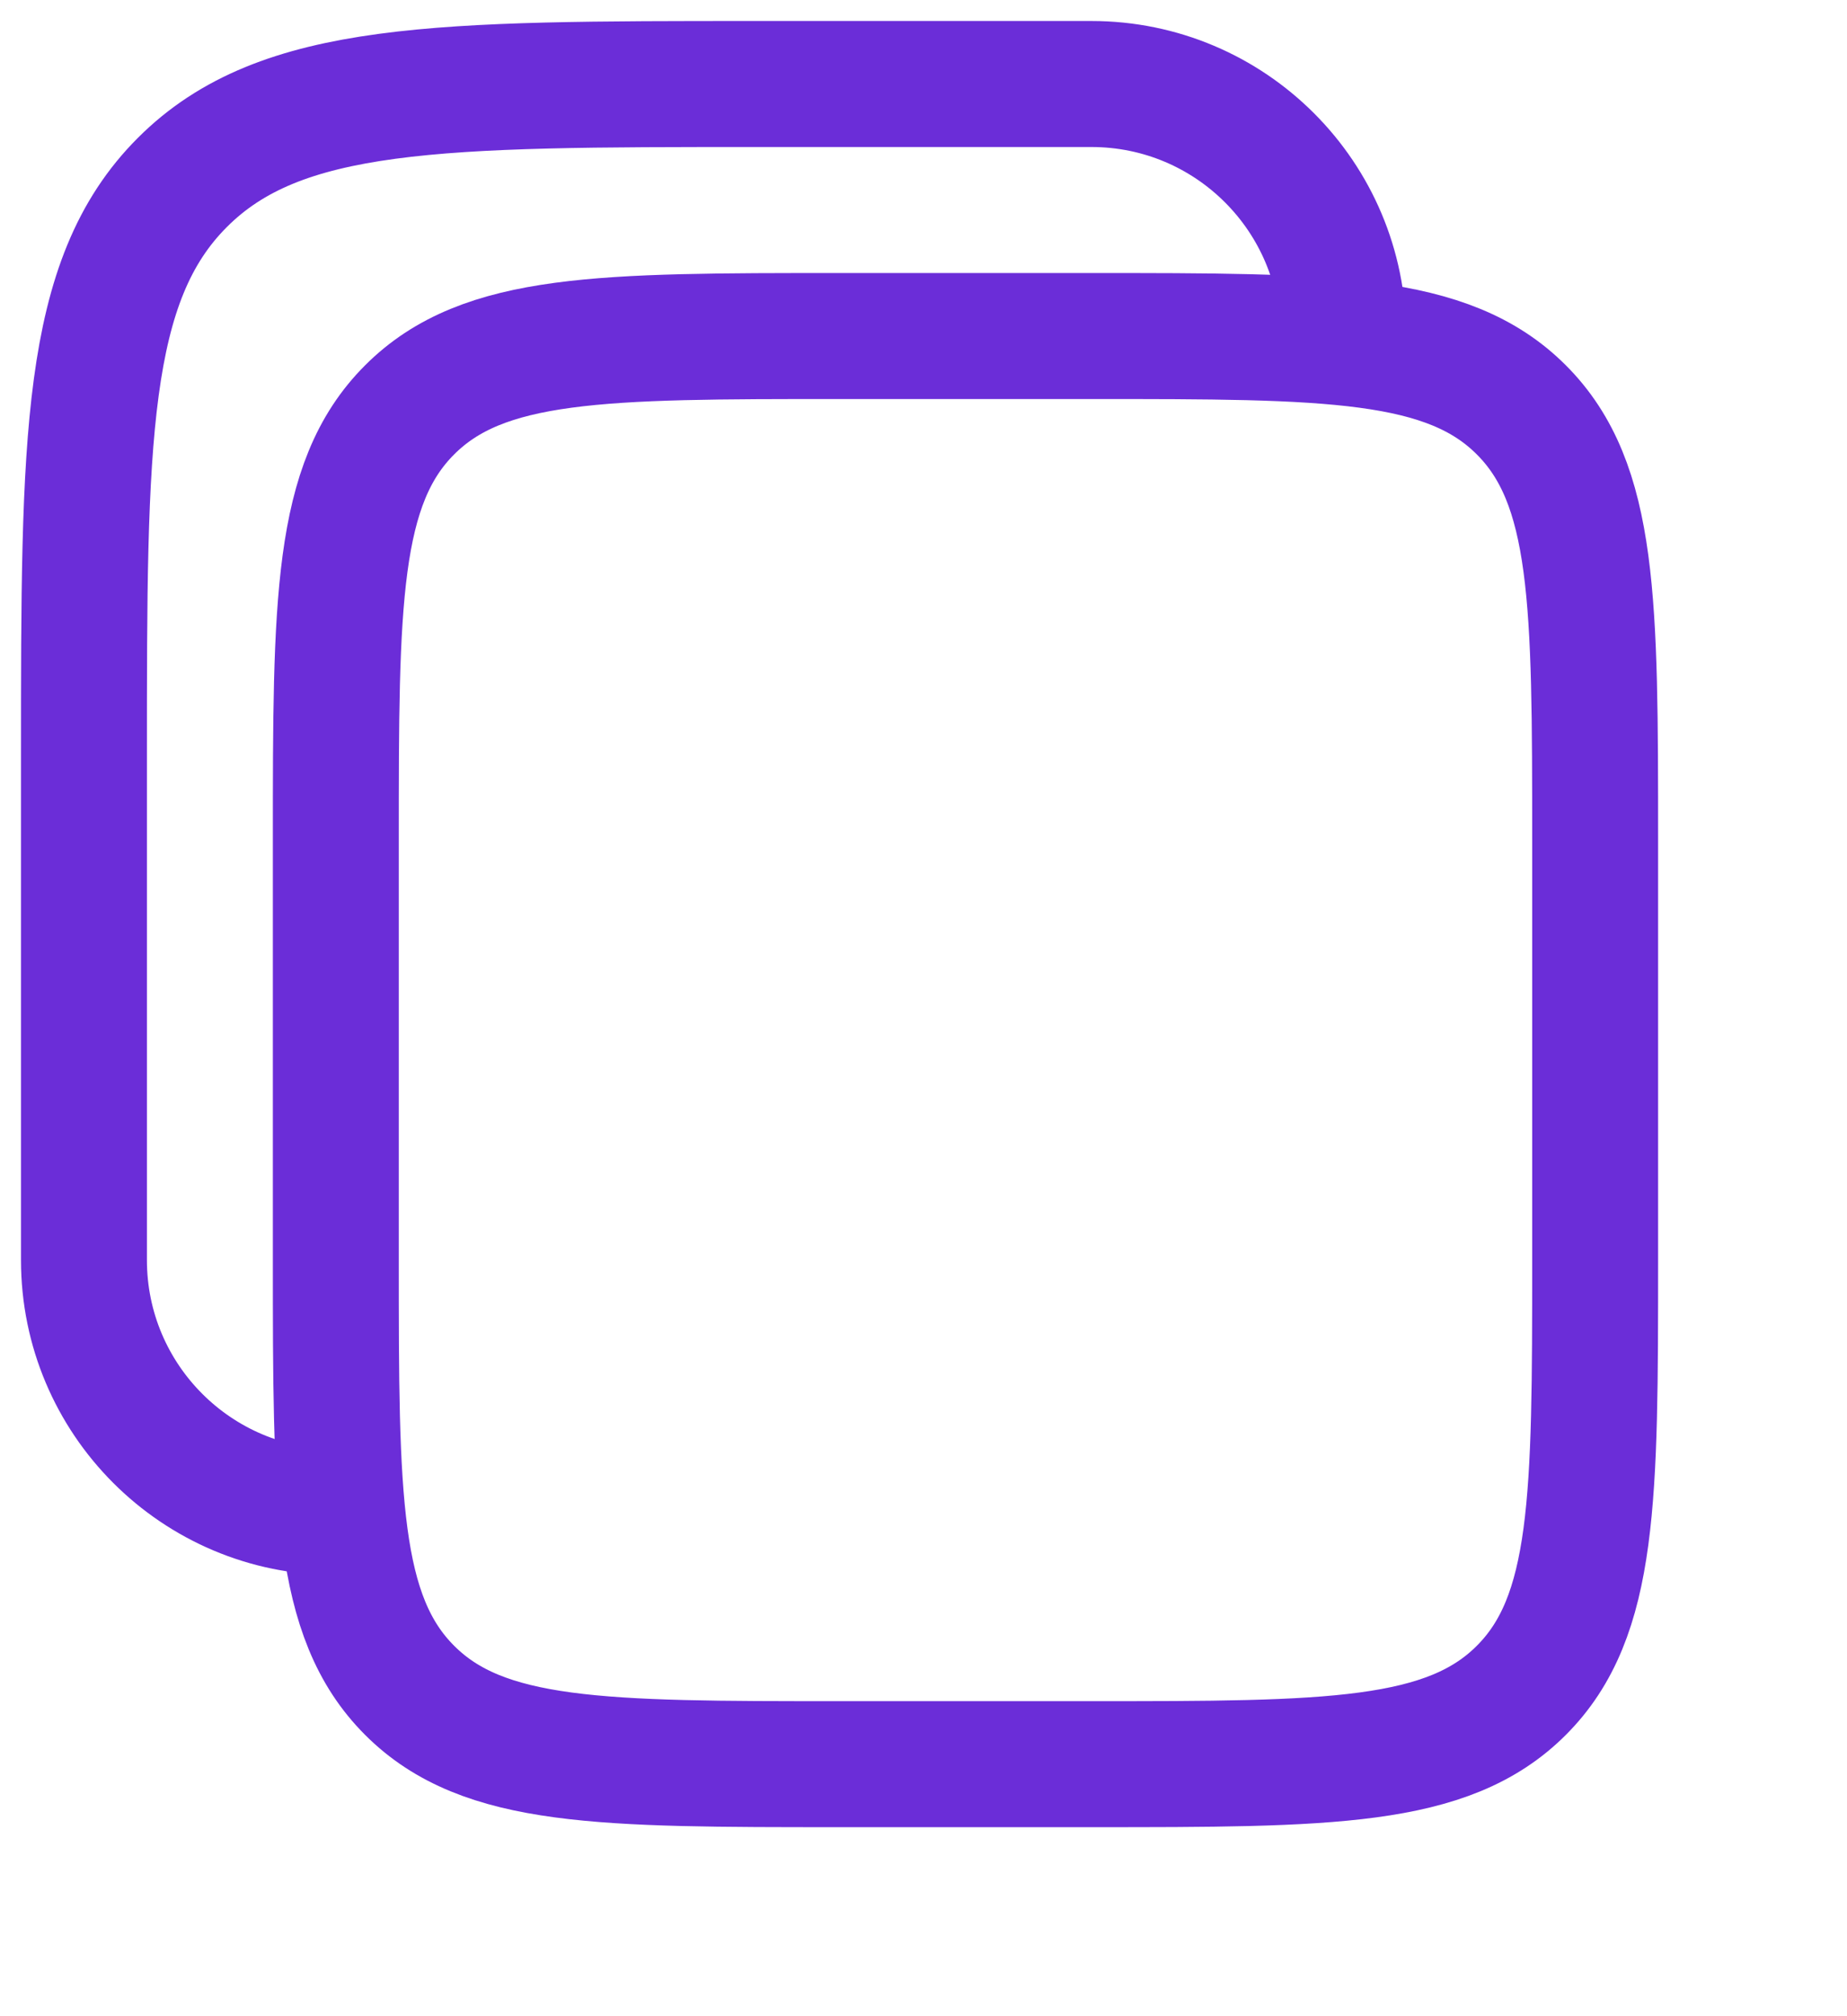
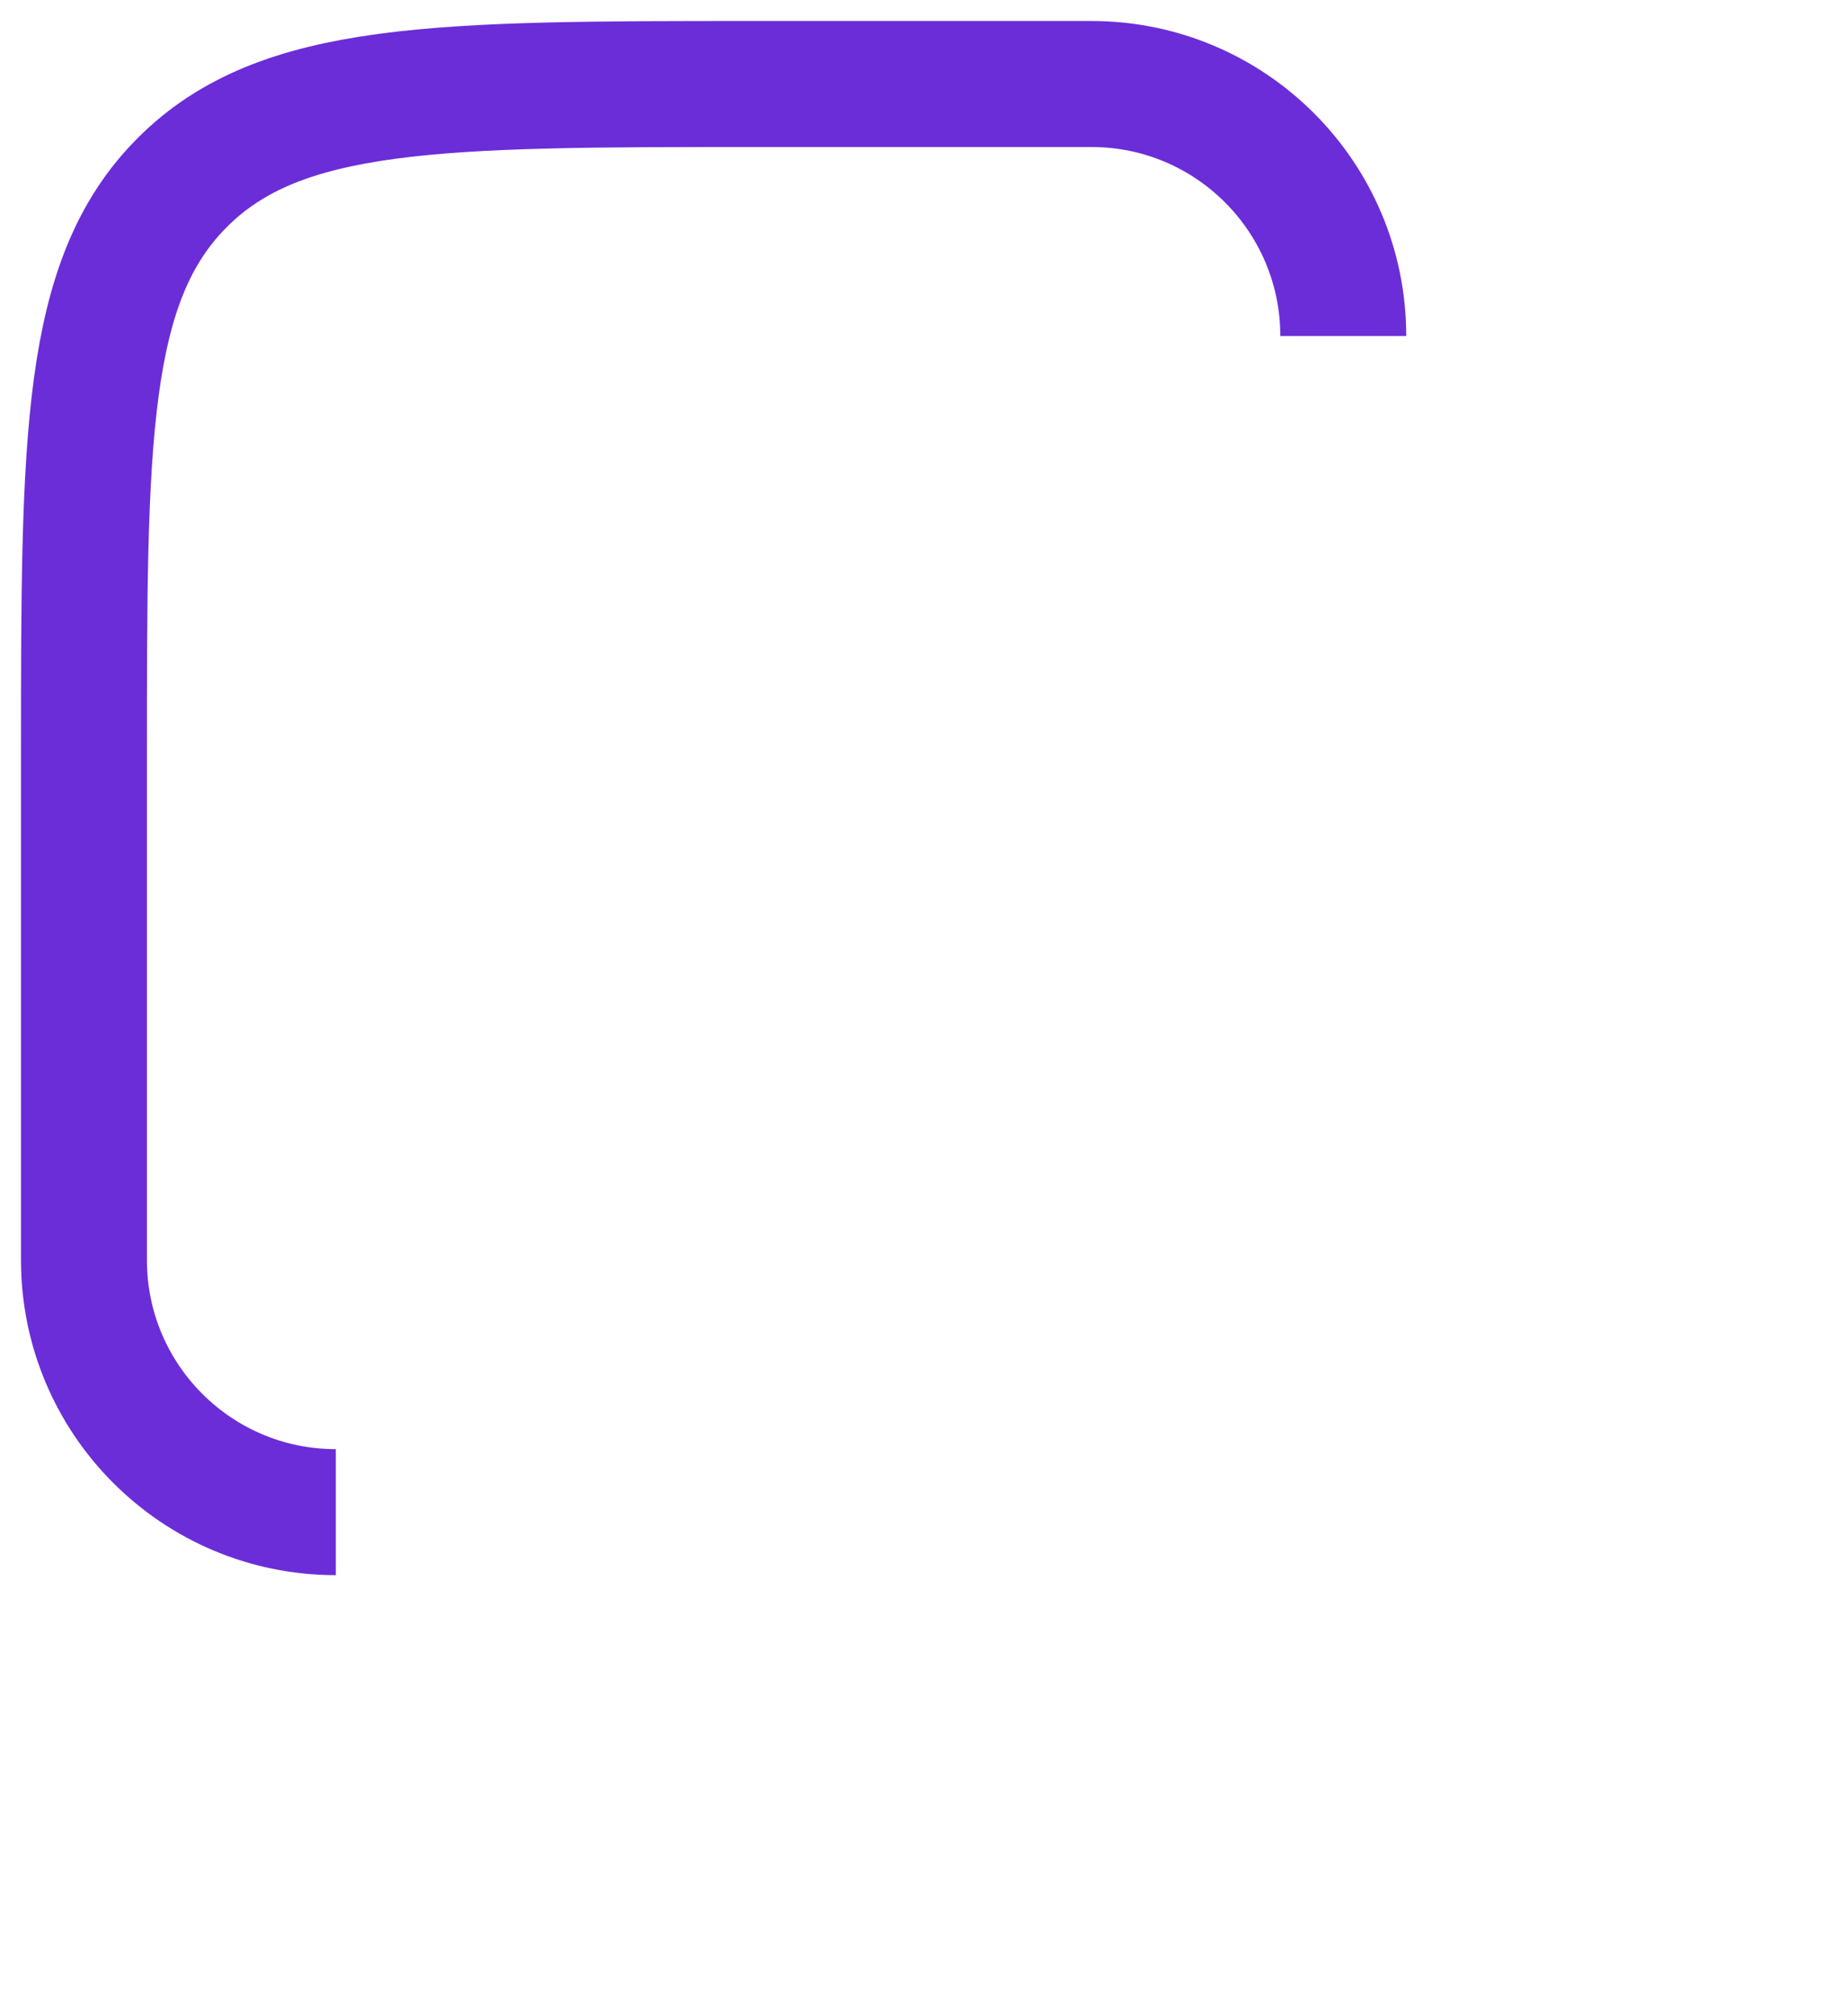
<svg xmlns="http://www.w3.org/2000/svg" width="22" height="24" viewBox="0 0 22 24" fill="none">
-   <path d="M4 10C4 7.172 4 5.757 4.879 4.879C5.757 4 7.172 4 10 4H13C15.828 4 17.243 4 18.121 4.879C19 5.757 19 7.172 19 10V15C19 17.828 19 19.243 18.121 20.121C17.243 21 15.828 21 13 21H10C7.172 21 5.757 21 4.879 20.121C4 19.243 4 17.828 4 15V10Z" stroke="#6B2DD8" stroke-width="1.5" />
  <path d="M4 18C2.343 18 1 16.657 1 15V9C1 5.229 1 3.343 2.172 2.172C3.343 1 5.229 1 9 1H13C14.657 1 16 2.343 16 4" stroke="#6B2DD8" stroke-width="1.5" />
</svg>